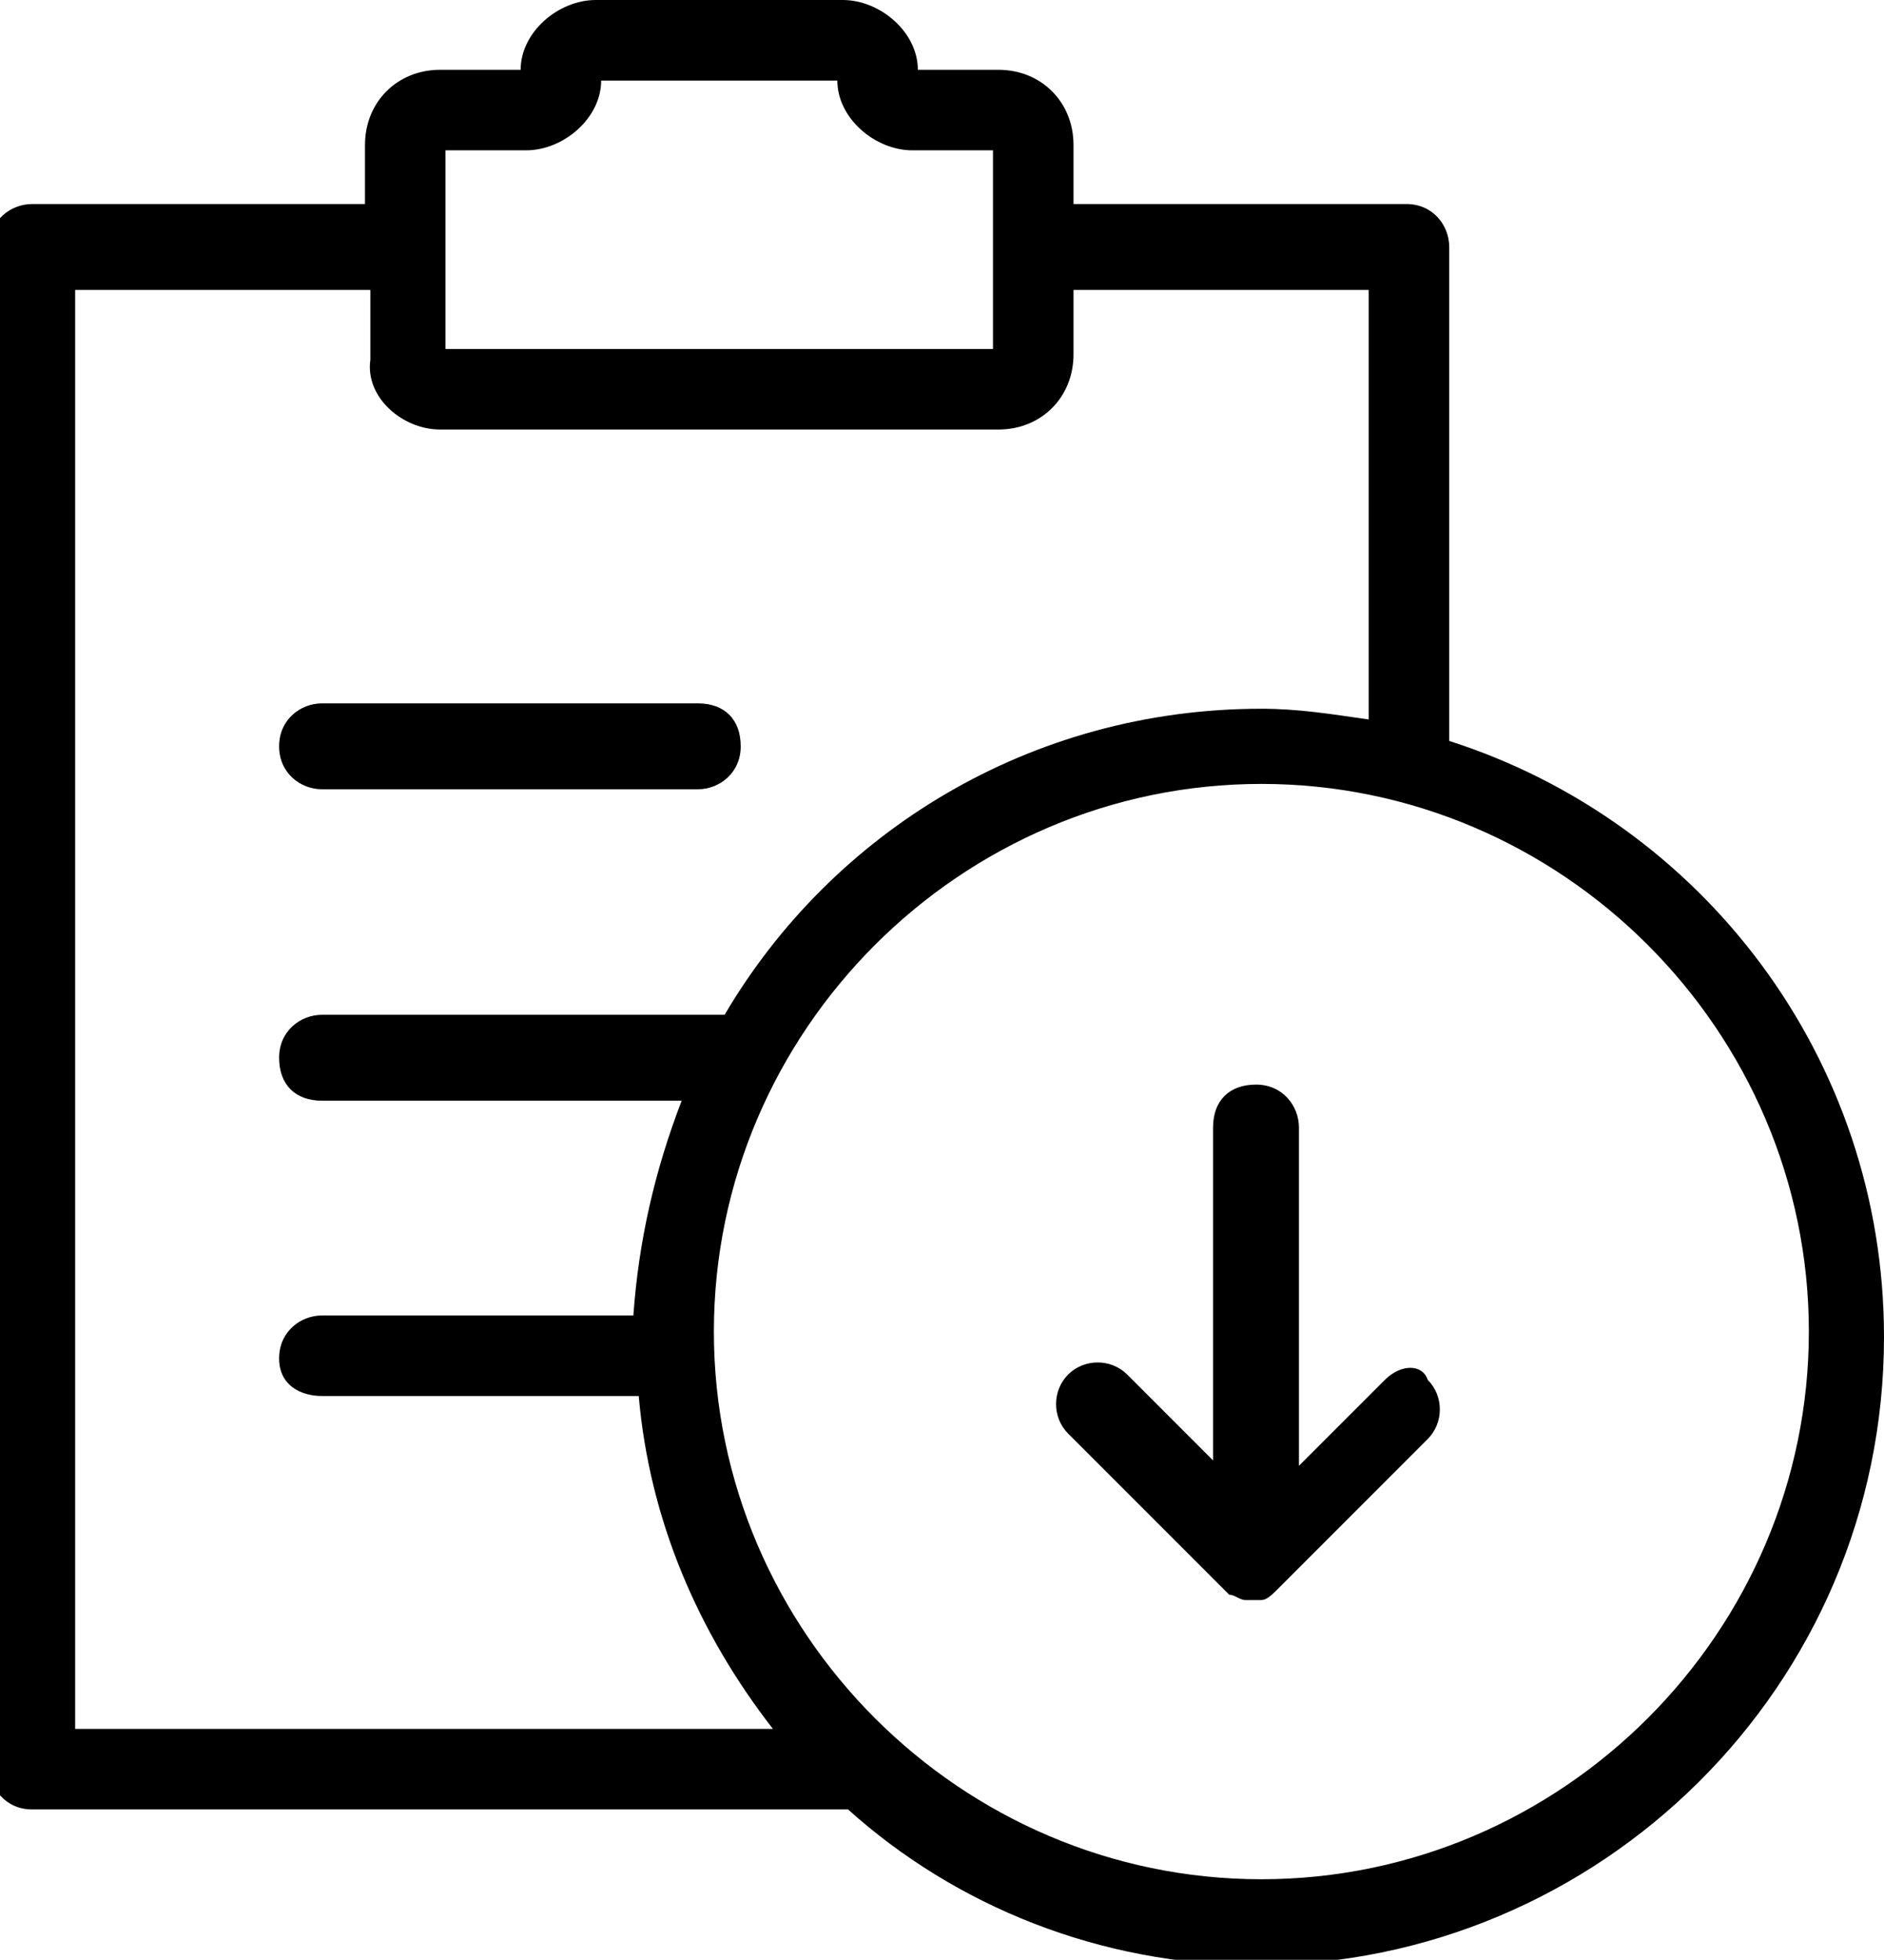
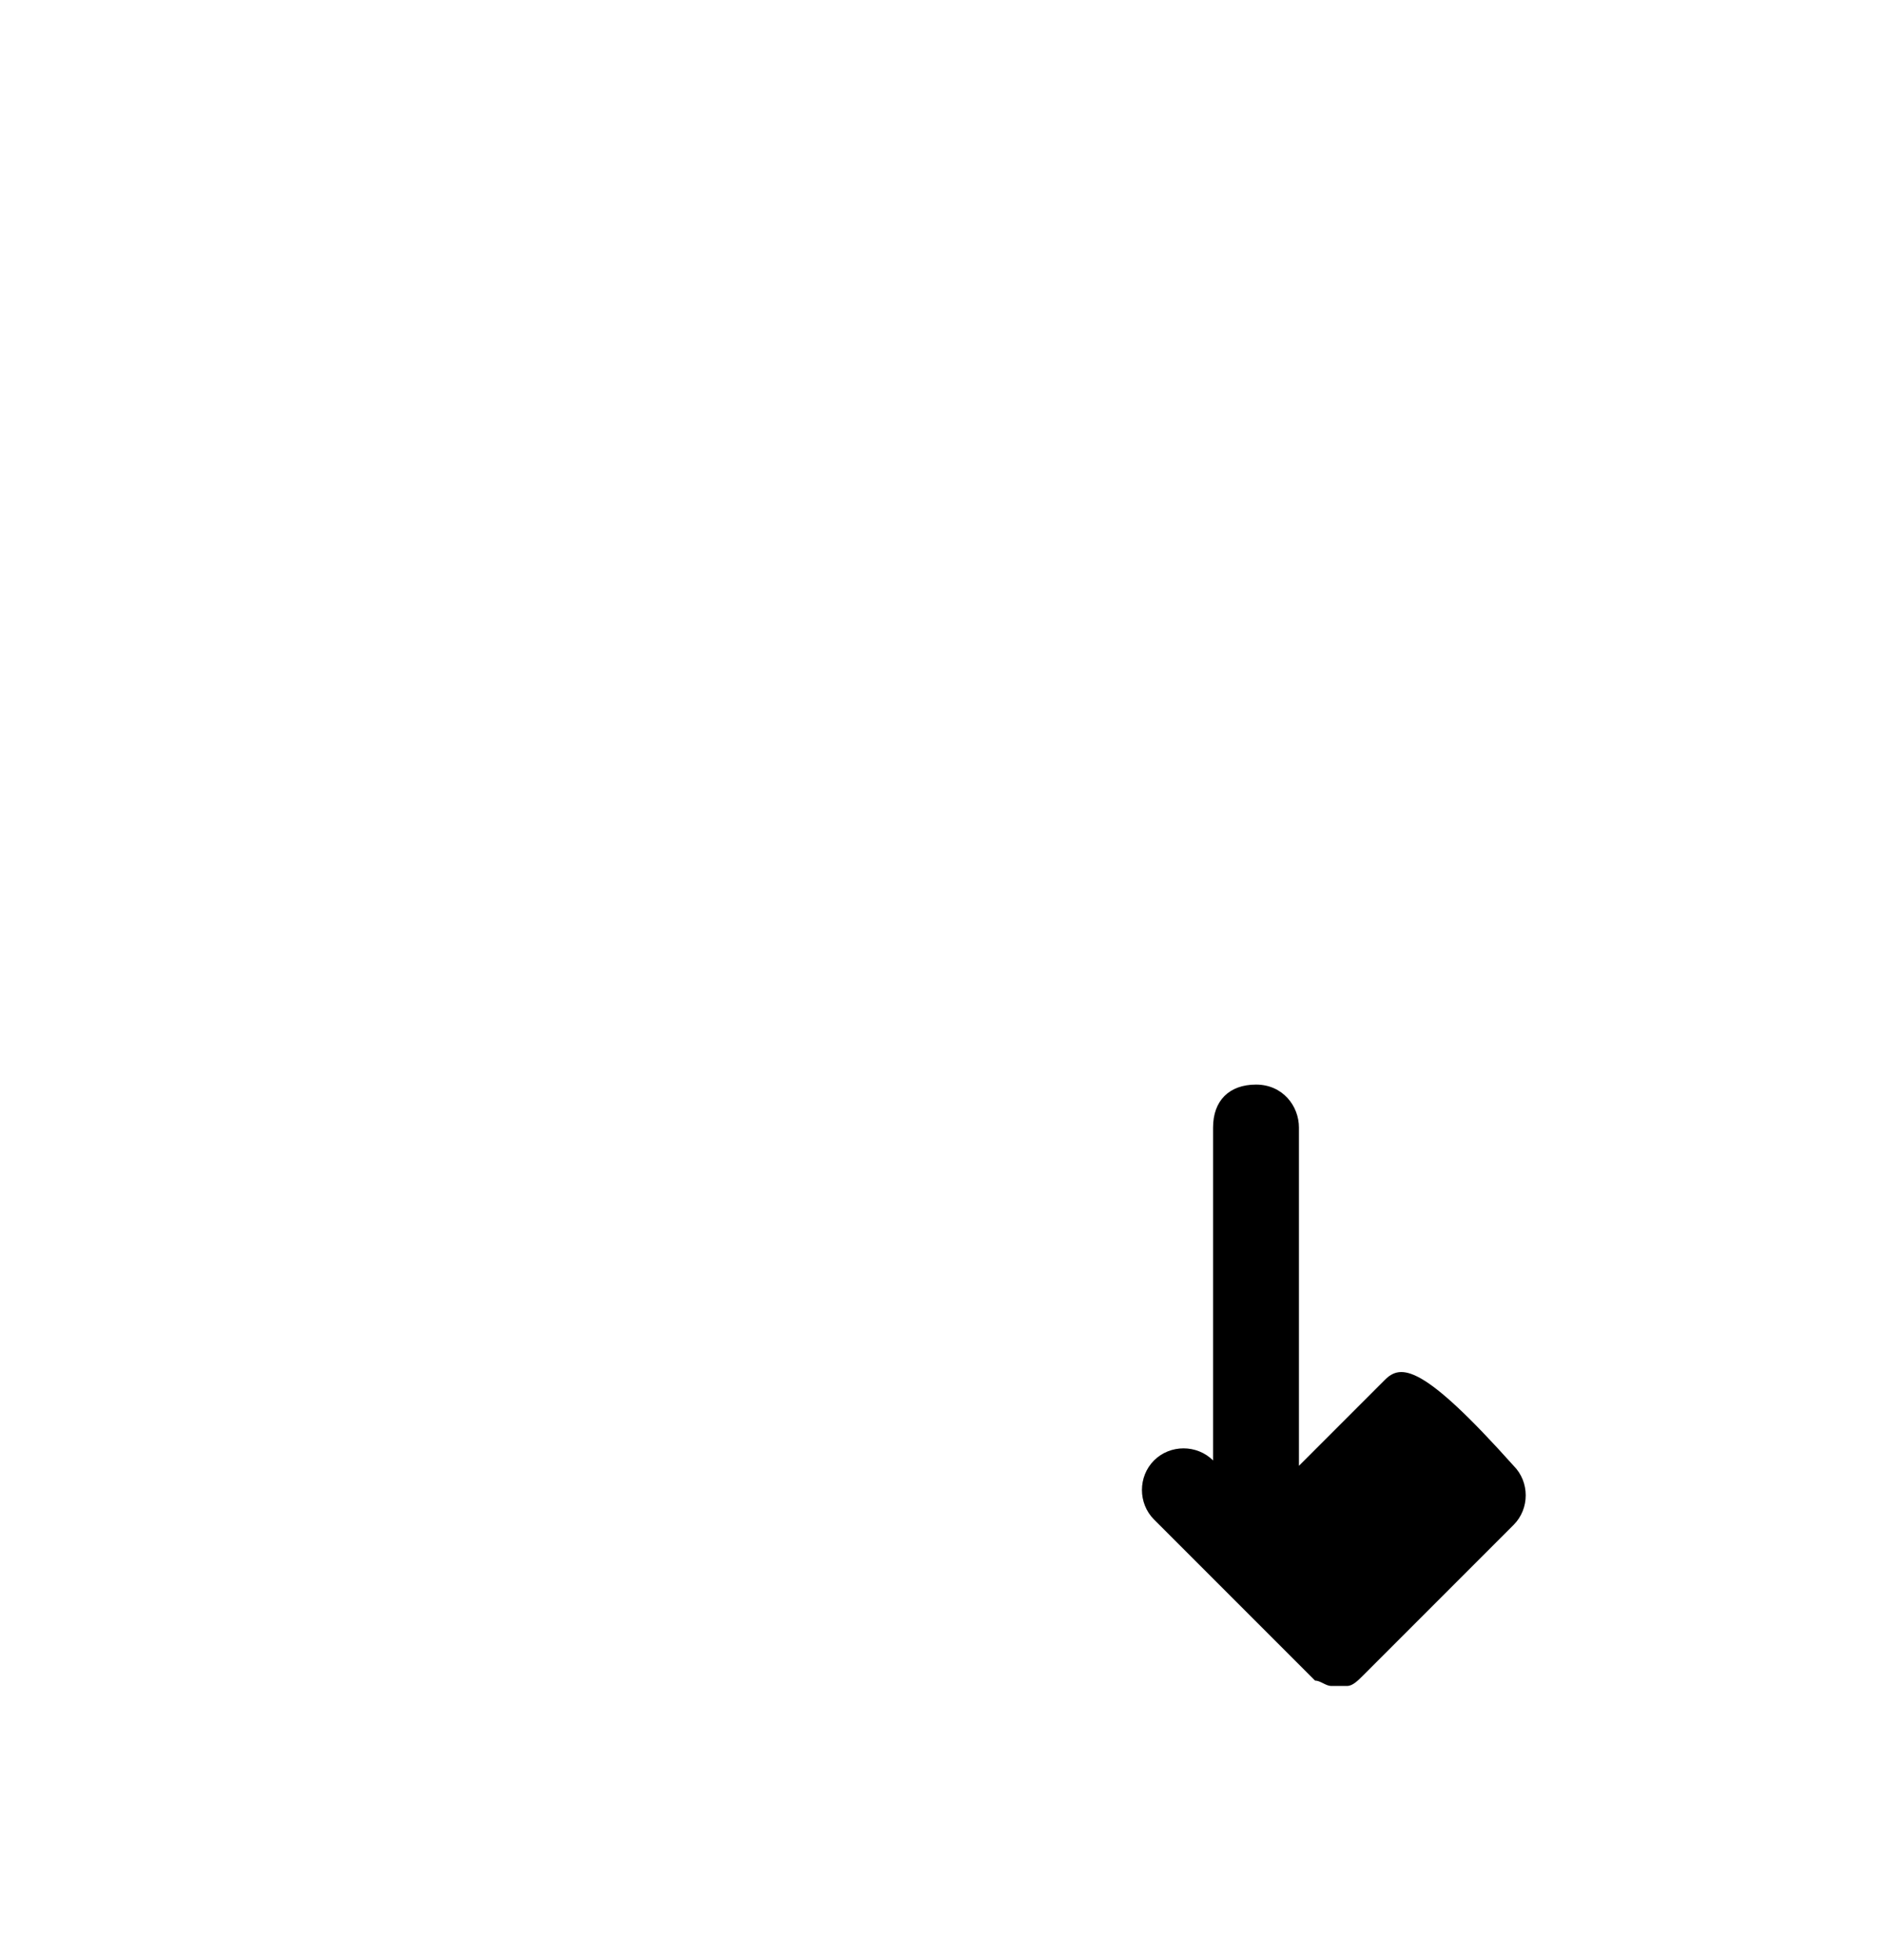
<svg xmlns="http://www.w3.org/2000/svg" version="1.1" id="Layer_1" x="0px" y="0px" viewBox="0 0 35.1 36.5" style="enable-background:new 0 0 35.1 36.5;" xml:space="preserve">
  <g>
-     <path d="M6,14.7h7c0.4,0,0.8-0.3,0.8-0.8s-0.3-0.8-0.8-0.8H6c-0.4,0-0.8,0.3-0.8,0.8S5.6,14.7,6,14.7z" />
-     <path d="M27,13.8V4.6c0-0.4-0.3-0.8-0.8-0.8h-6.2V2.7c0-0.8-0.6-1.4-1.4-1.4h-1.5c0-0.7-0.7-1.3-1.4-1.3h-4.6   c-0.7,0-1.4,0.6-1.4,1.3H8.2c-0.8,0-1.4,0.6-1.4,1.4v1.1H0.6c-0.4,0-0.8,0.3-0.8,0.8v28.3c0,0.4,0.3,0.8,0.8,0.8h15.2   c2,1.8,4.7,2.9,7.6,2.9c6.4,0,11.7-5.2,11.7-11.7C35.1,19.7,31.7,15.3,27,13.8z M8.3,2.8h1.5c0.7,0,1.4-0.6,1.4-1.3h4.4   c0,0.7,0.7,1.3,1.4,1.3c0,0,0,0,0,0h1.5v3.7H8.3V2.8z M1.4,5.4h5.5v1.3C6.8,7.4,7.5,8,8.2,8h10.4c0.8,0,1.4-0.6,1.4-1.4V5.4h5.5v8   c-0.7-0.1-1.3-0.2-2-0.2c-4.3,0-8,2.3-10,5.7H6c-0.4,0-0.8,0.3-0.8,0.8s0.3,0.8,0.8,0.8h6.7c-0.5,1.3-0.8,2.6-0.9,4H6   c-0.4,0-0.8,0.3-0.8,0.8S5.6,26,6,26h5.9c0.2,2.3,1.1,4.4,2.5,6.2h-13V5.4z M23.5,35c-5.6,0-10.2-4.6-10.2-10.2s4.6-10.2,10.2-10.2   s10.2,4.6,10.2,10.2S29.1,35,23.5,35z" />
-     <path d="M25.8,25.7l-1.6,1.6V21c0-0.4-0.3-0.8-0.8-0.8s-0.8,0.3-0.8,0.8v6.2l-1.6-1.6c-0.3-0.3-0.8-0.3-1.1,0s-0.3,0.8,0,1.1   l2.8,2.8c0,0,0.1,0.1,0.1,0.1c0,0,0.1,0.1,0.1,0.1c0.1,0,0.2,0.1,0.3,0.1c0,0,0,0,0,0s0,0,0,0c0,0,0,0,0.1,0c0.1,0,0.2,0,0.2,0   c0.1,0,0.2-0.1,0.3-0.2l2.8-2.8c0.3-0.3,0.3-0.8,0-1.1C26.5,25.4,26.1,25.4,25.8,25.7z" />
+     <path d="M25.8,25.7l-1.6,1.6V21c0-0.4-0.3-0.8-0.8-0.8s-0.8,0.3-0.8,0.8v6.2c-0.3-0.3-0.8-0.3-1.1,0s-0.3,0.8,0,1.1   l2.8,2.8c0,0,0.1,0.1,0.1,0.1c0,0,0.1,0.1,0.1,0.1c0.1,0,0.2,0.1,0.3,0.1c0,0,0,0,0,0s0,0,0,0c0,0,0,0,0.1,0c0.1,0,0.2,0,0.2,0   c0.1,0,0.2-0.1,0.3-0.2l2.8-2.8c0.3-0.3,0.3-0.8,0-1.1C26.5,25.4,26.1,25.4,25.8,25.7z" />
  </g>
</svg>